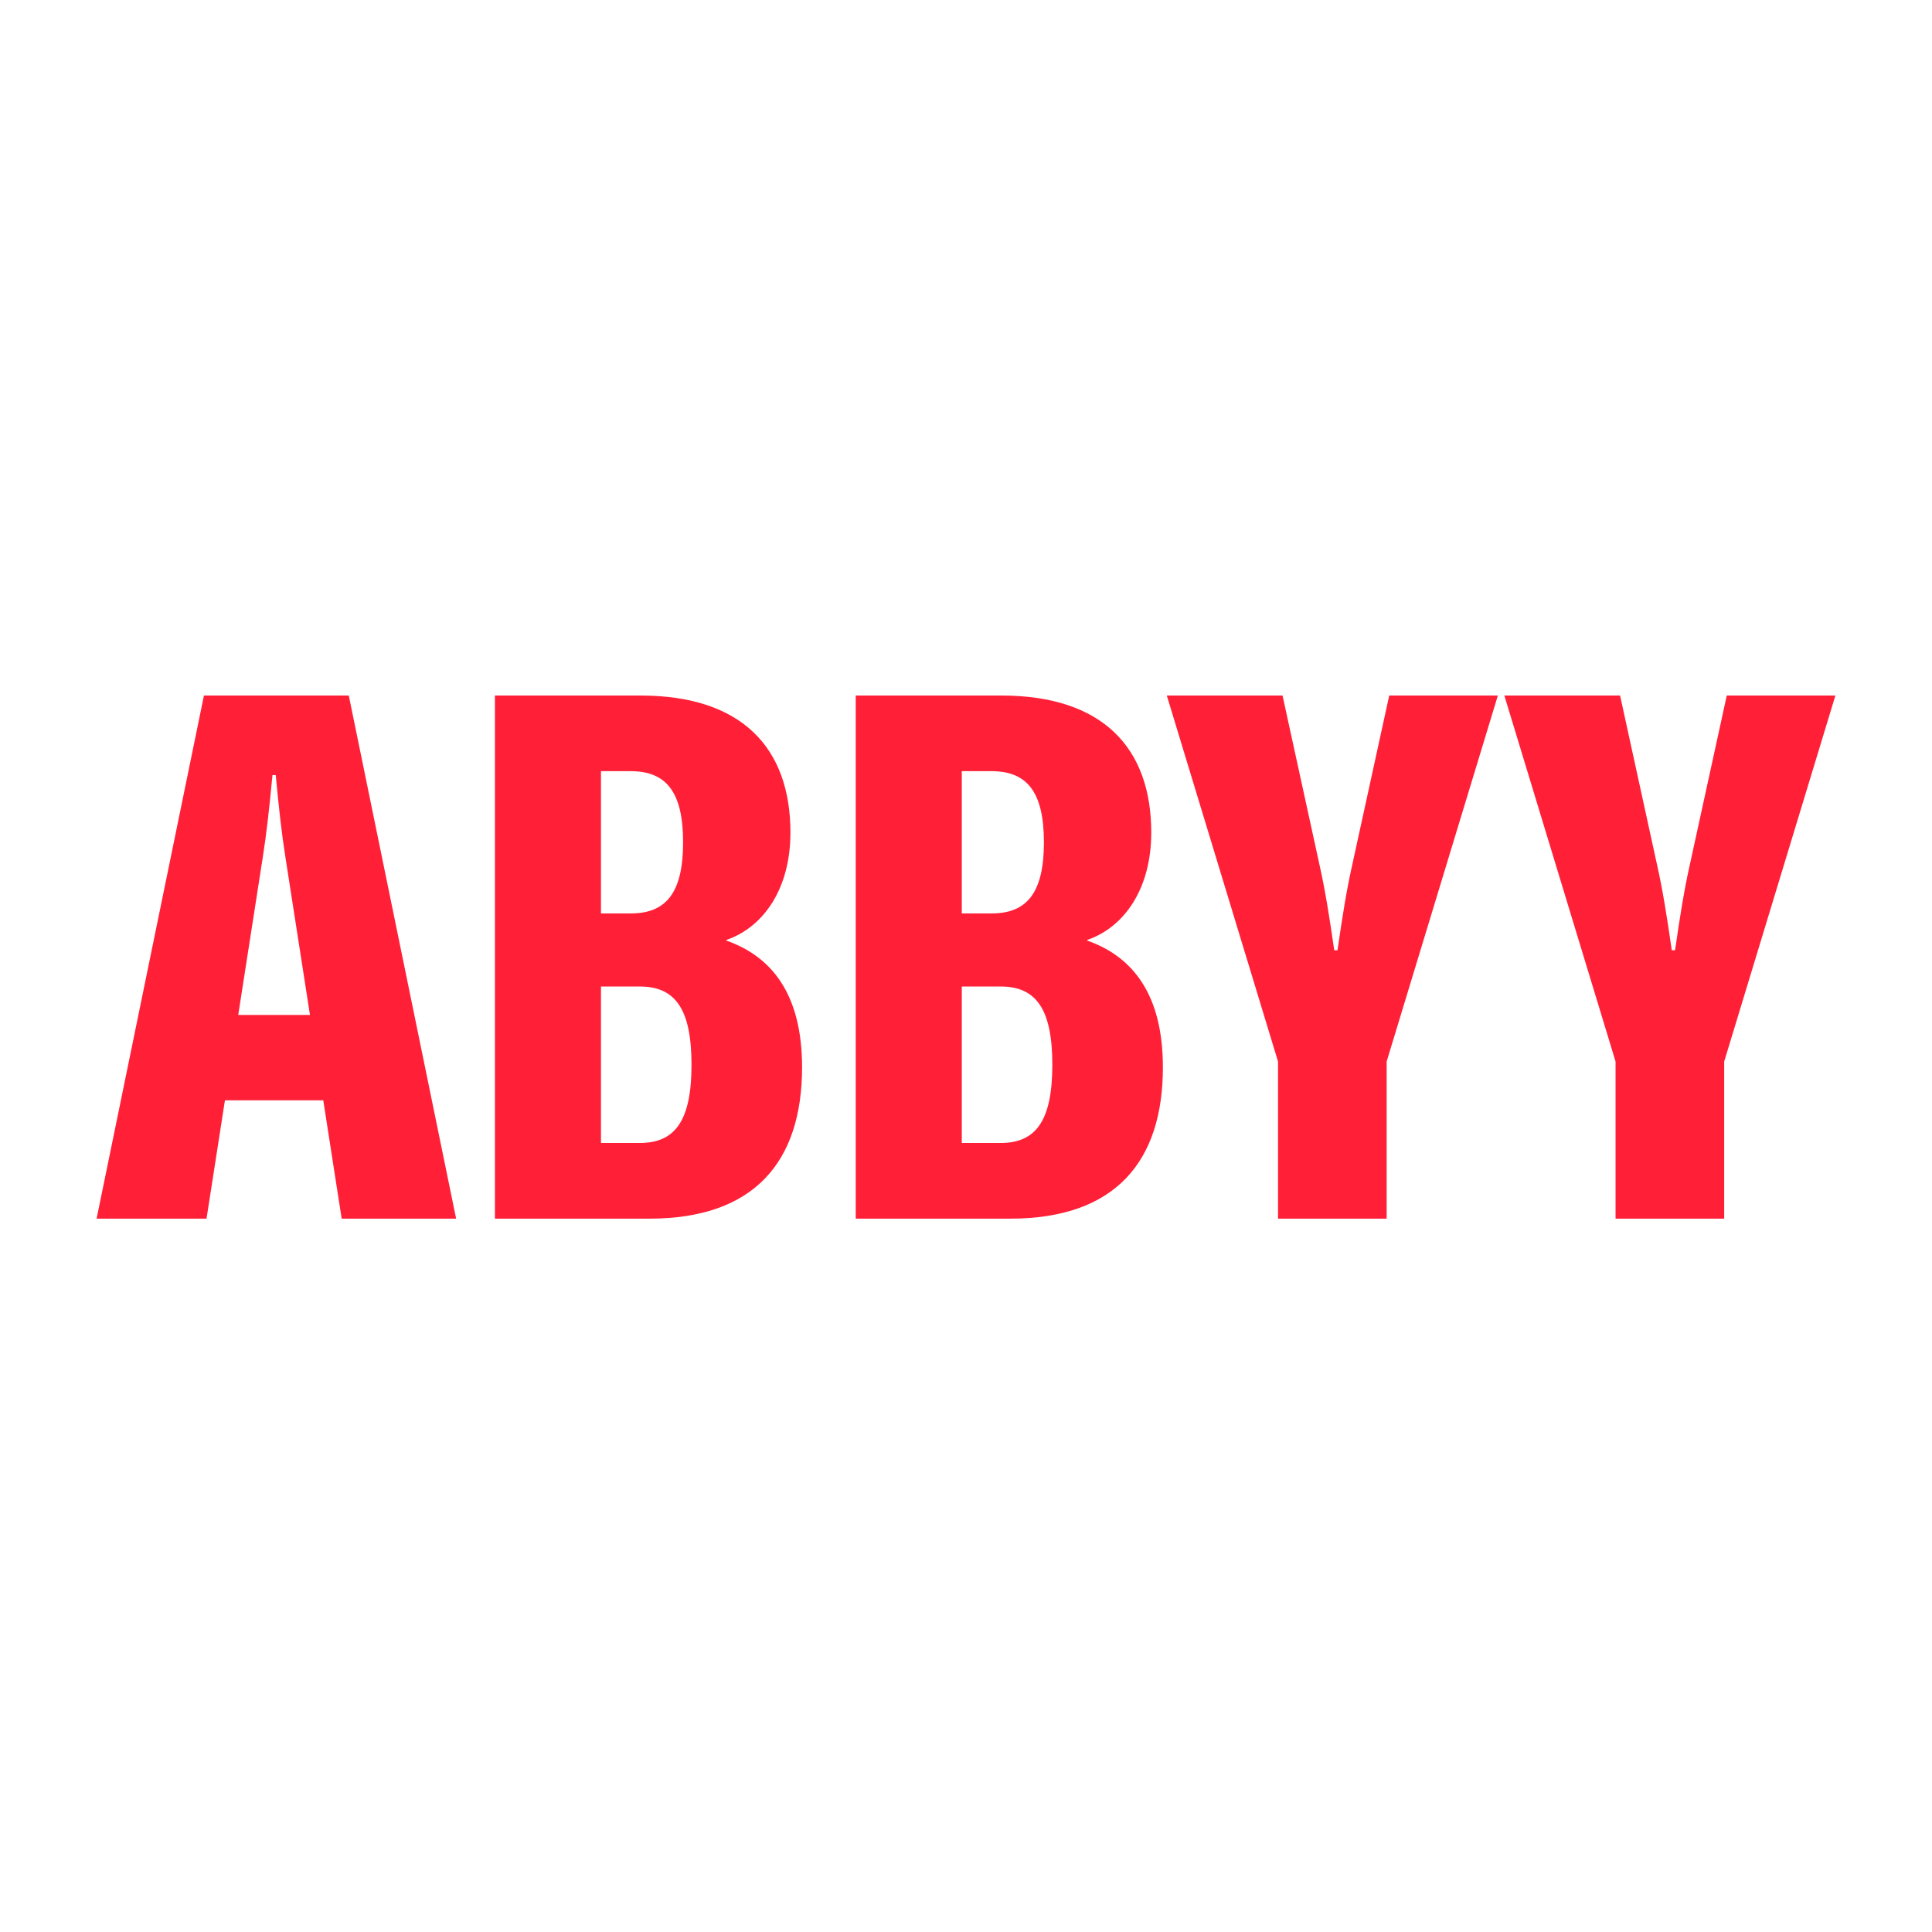
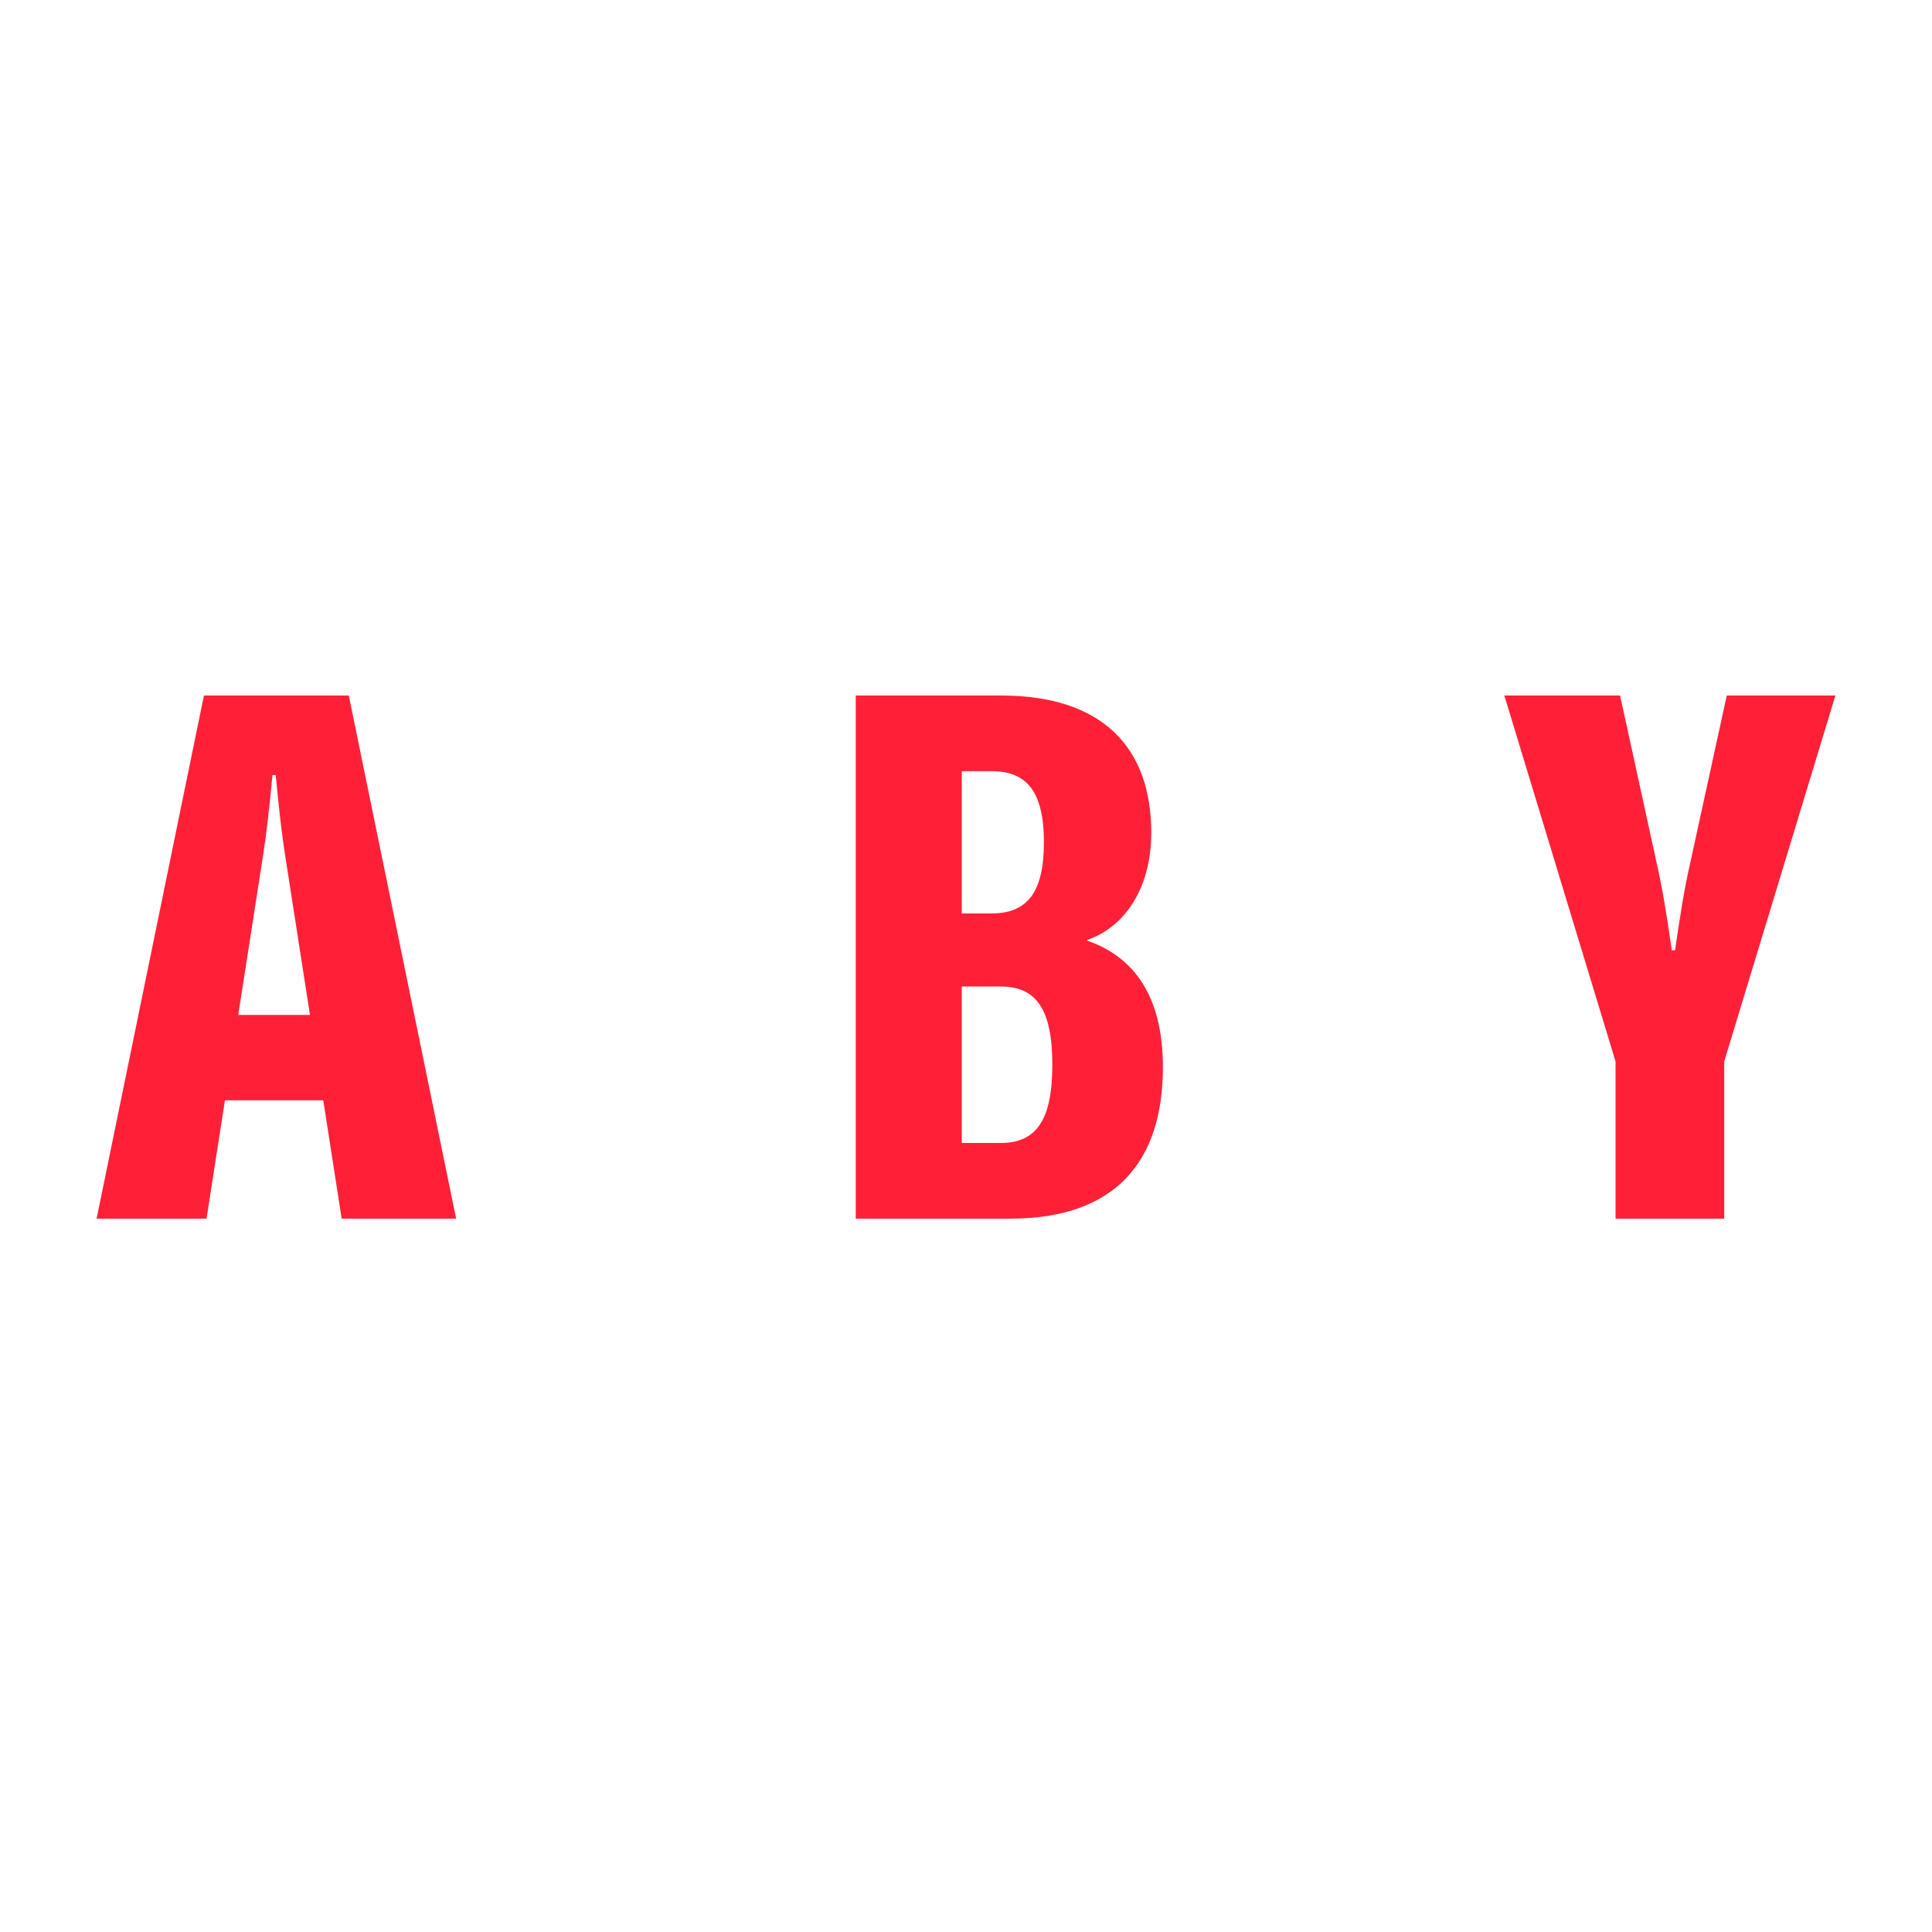
<svg xmlns="http://www.w3.org/2000/svg" width="100" height="100" viewBox="0 0 100 100" fill="none">
  <g clip-path="url(#clip0_1650_218)">
    <path d="M89.377 36L87.47 44.736C87.169 46.075 86.968 47.346 86.7 49.187H86.532C86.265 47.346 86.064 46.075 85.763 44.736L83.855 36H77.864L83.621 54.944V63.077H89.244V54.944L95 36H89.377Z" fill="#FF2038" />
-     <path d="M69.998 44.736C69.697 46.075 69.496 47.346 69.228 49.187H69.061C68.793 47.346 68.592 46.075 68.291 44.736L66.384 36H60.393L66.15 54.944V63.077H71.773V54.944L77.529 36H71.906L69.998 44.736Z" fill="#FF2038" />
    <path d="M18.053 36H10.556L5 63.077H10.69L11.643 56.952H16.732L17.685 63.077H23.609L18.053 36ZM12.331 52.534L13.602 44.367C13.802 43.096 13.937 41.857 14.103 40.117H14.271C14.438 41.857 14.572 43.096 14.773 44.367L16.044 52.534H12.331Z" fill="#FF2038" />
-     <path d="M37.599 48.685V48.651C39.541 47.982 40.913 45.974 40.913 43.096C40.913 38.744 38.436 36 33.148 36H25.617V63.077H33.616C39.039 63.077 41.515 60.132 41.515 55.245C41.515 51.496 39.976 49.522 37.599 48.685ZM31.106 39.916H32.646C34.453 39.916 35.357 40.953 35.357 43.597C35.357 46.242 34.453 47.279 32.646 47.279H31.106V39.916ZM33.114 59.161H31.106V51.061H33.114C34.955 51.061 35.792 52.233 35.792 55.111C35.792 57.99 34.955 59.161 33.114 59.161Z" fill="#FF2038" />
    <path d="M56.276 48.685V48.651C58.217 47.982 59.589 45.974 59.589 43.096C59.589 38.744 57.112 36 51.824 36H44.293V63.077H52.292C57.715 63.077 60.191 60.132 60.191 55.245C60.191 51.496 58.652 49.522 56.276 48.685ZM49.782 39.916H51.322C53.13 39.916 54.033 40.953 54.033 43.597C54.033 46.242 53.13 47.279 51.322 47.279H49.782V39.916ZM51.791 59.161H49.782V51.061H51.791C53.632 51.061 54.468 52.233 54.468 55.111C54.468 57.99 53.632 59.161 51.791 59.161Z" fill="#FF2038" />
  </g>
  <defs>
    <clipPath id="clip0_1650_218">
      <rect width="90" height="27.077" fill="white" transform="translate(5 36)" />
    </clipPath>
  </defs>
</svg>